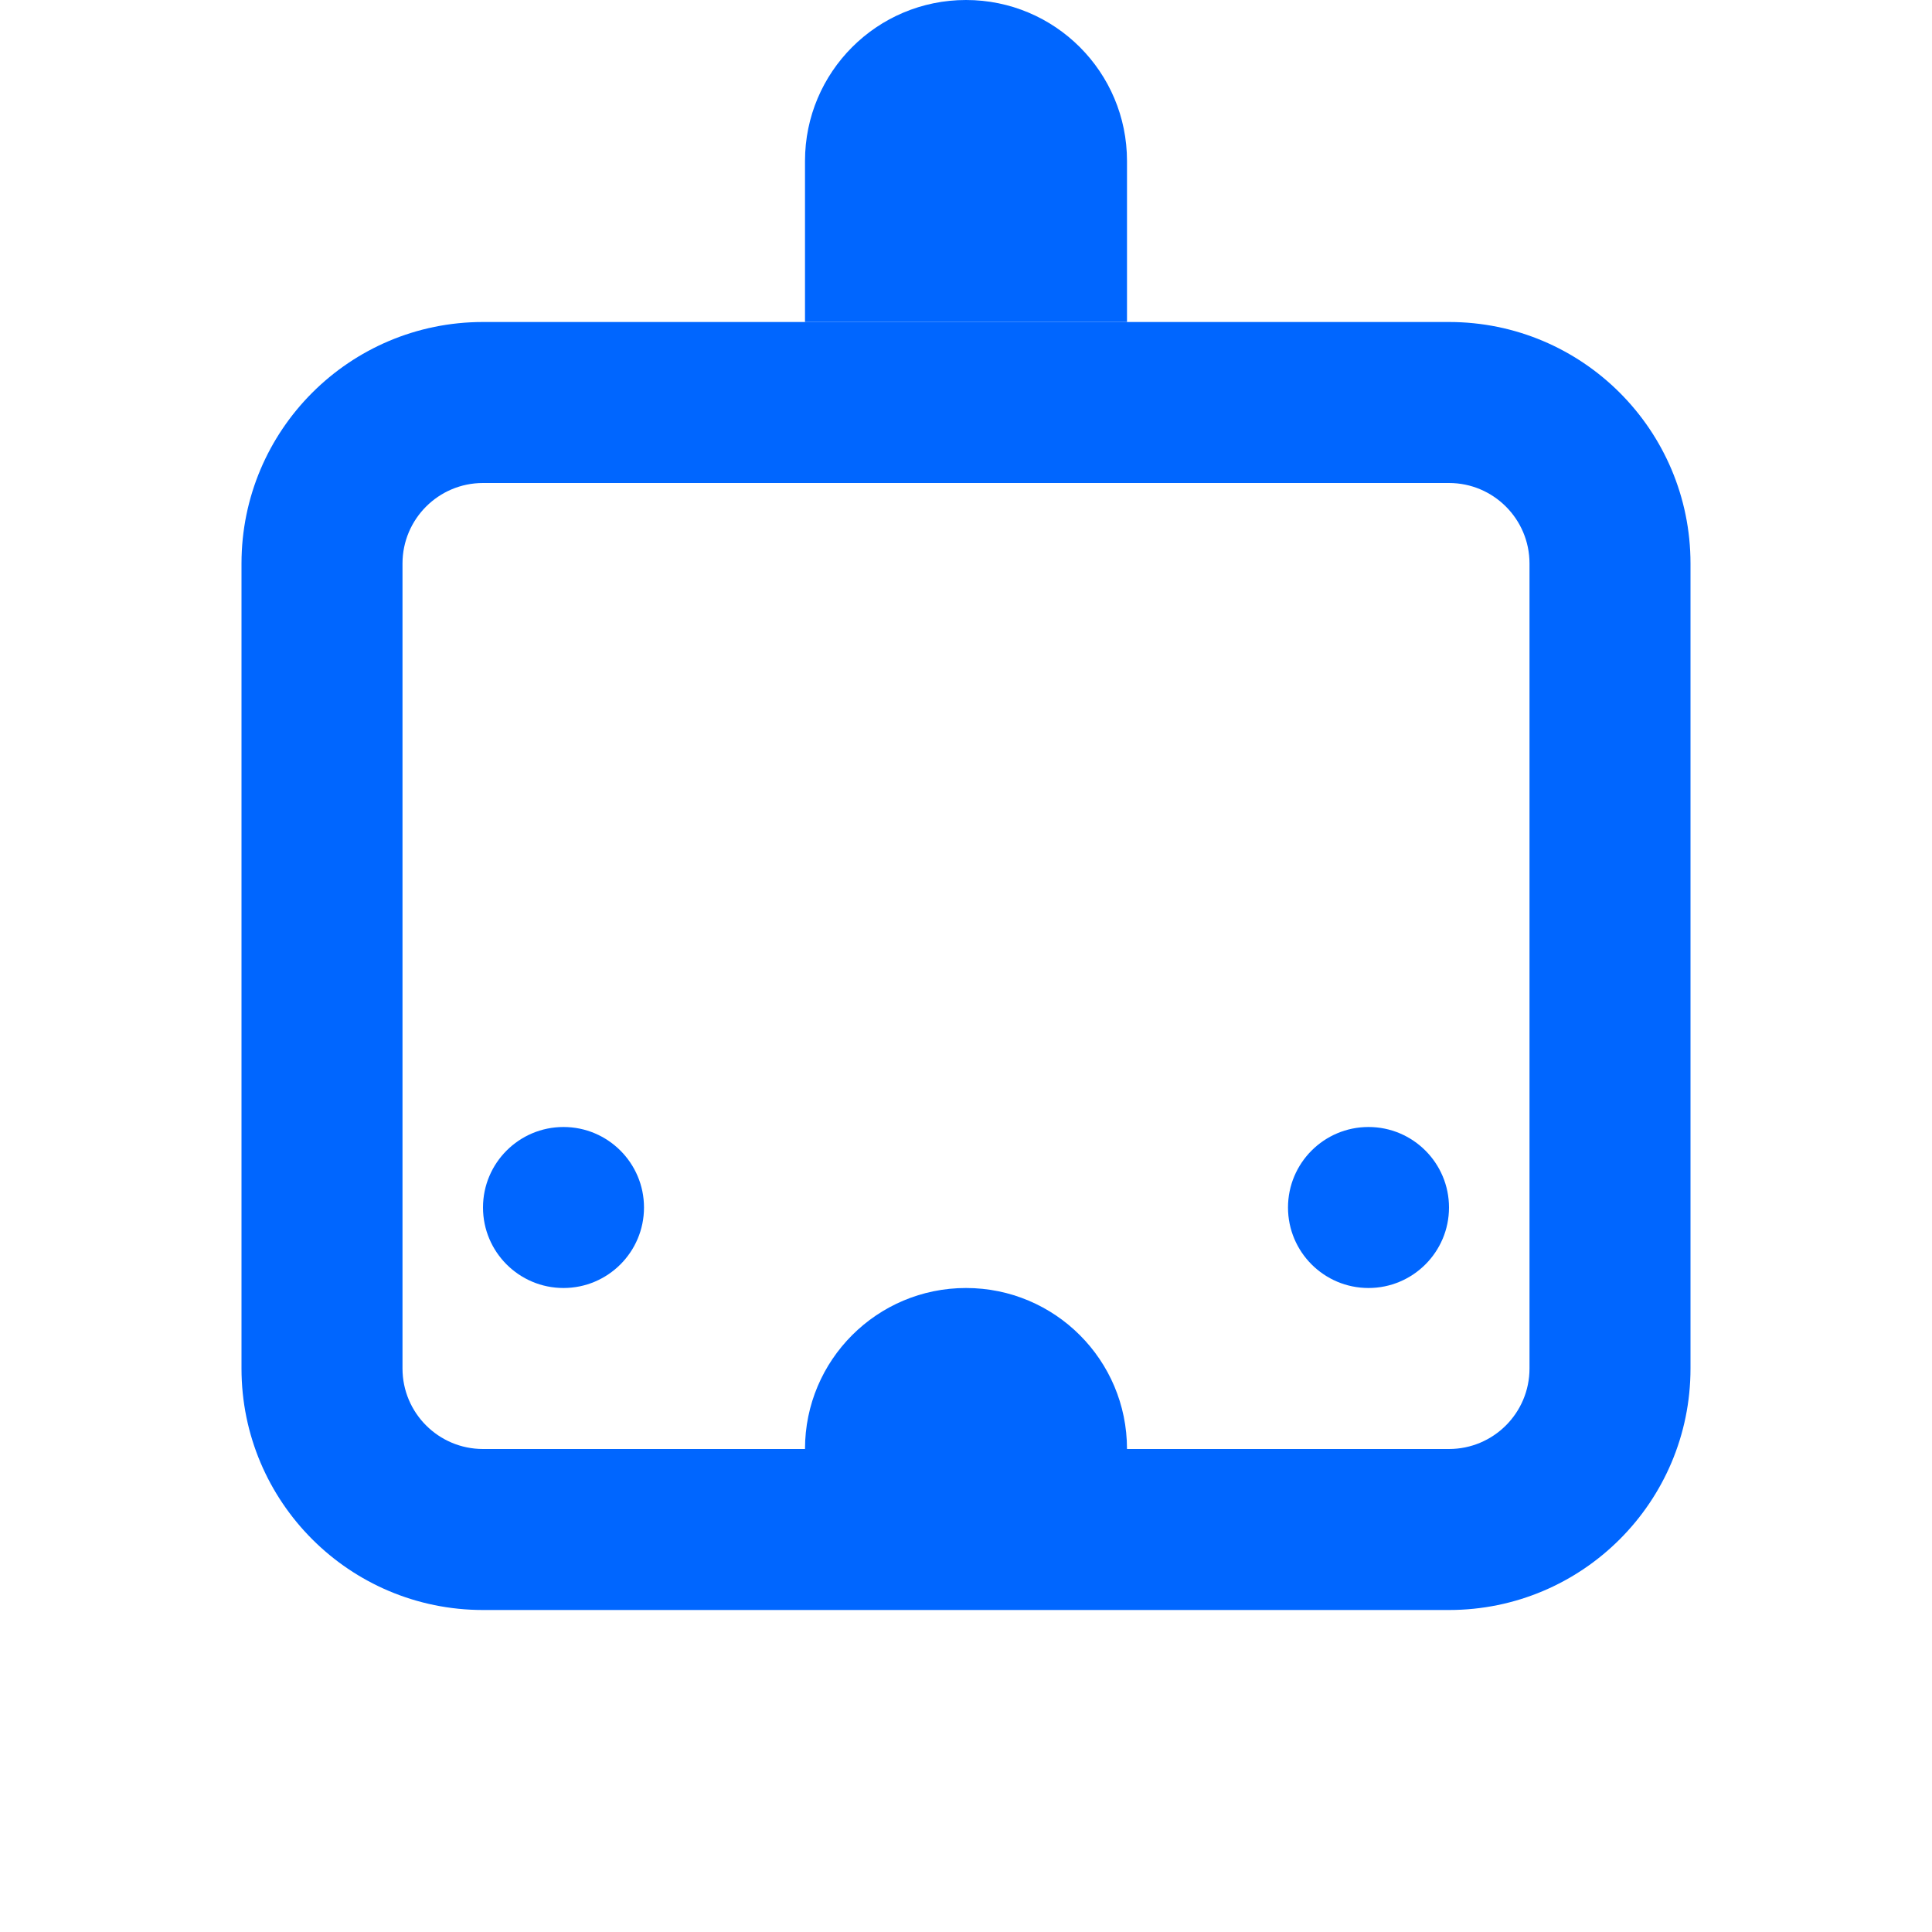
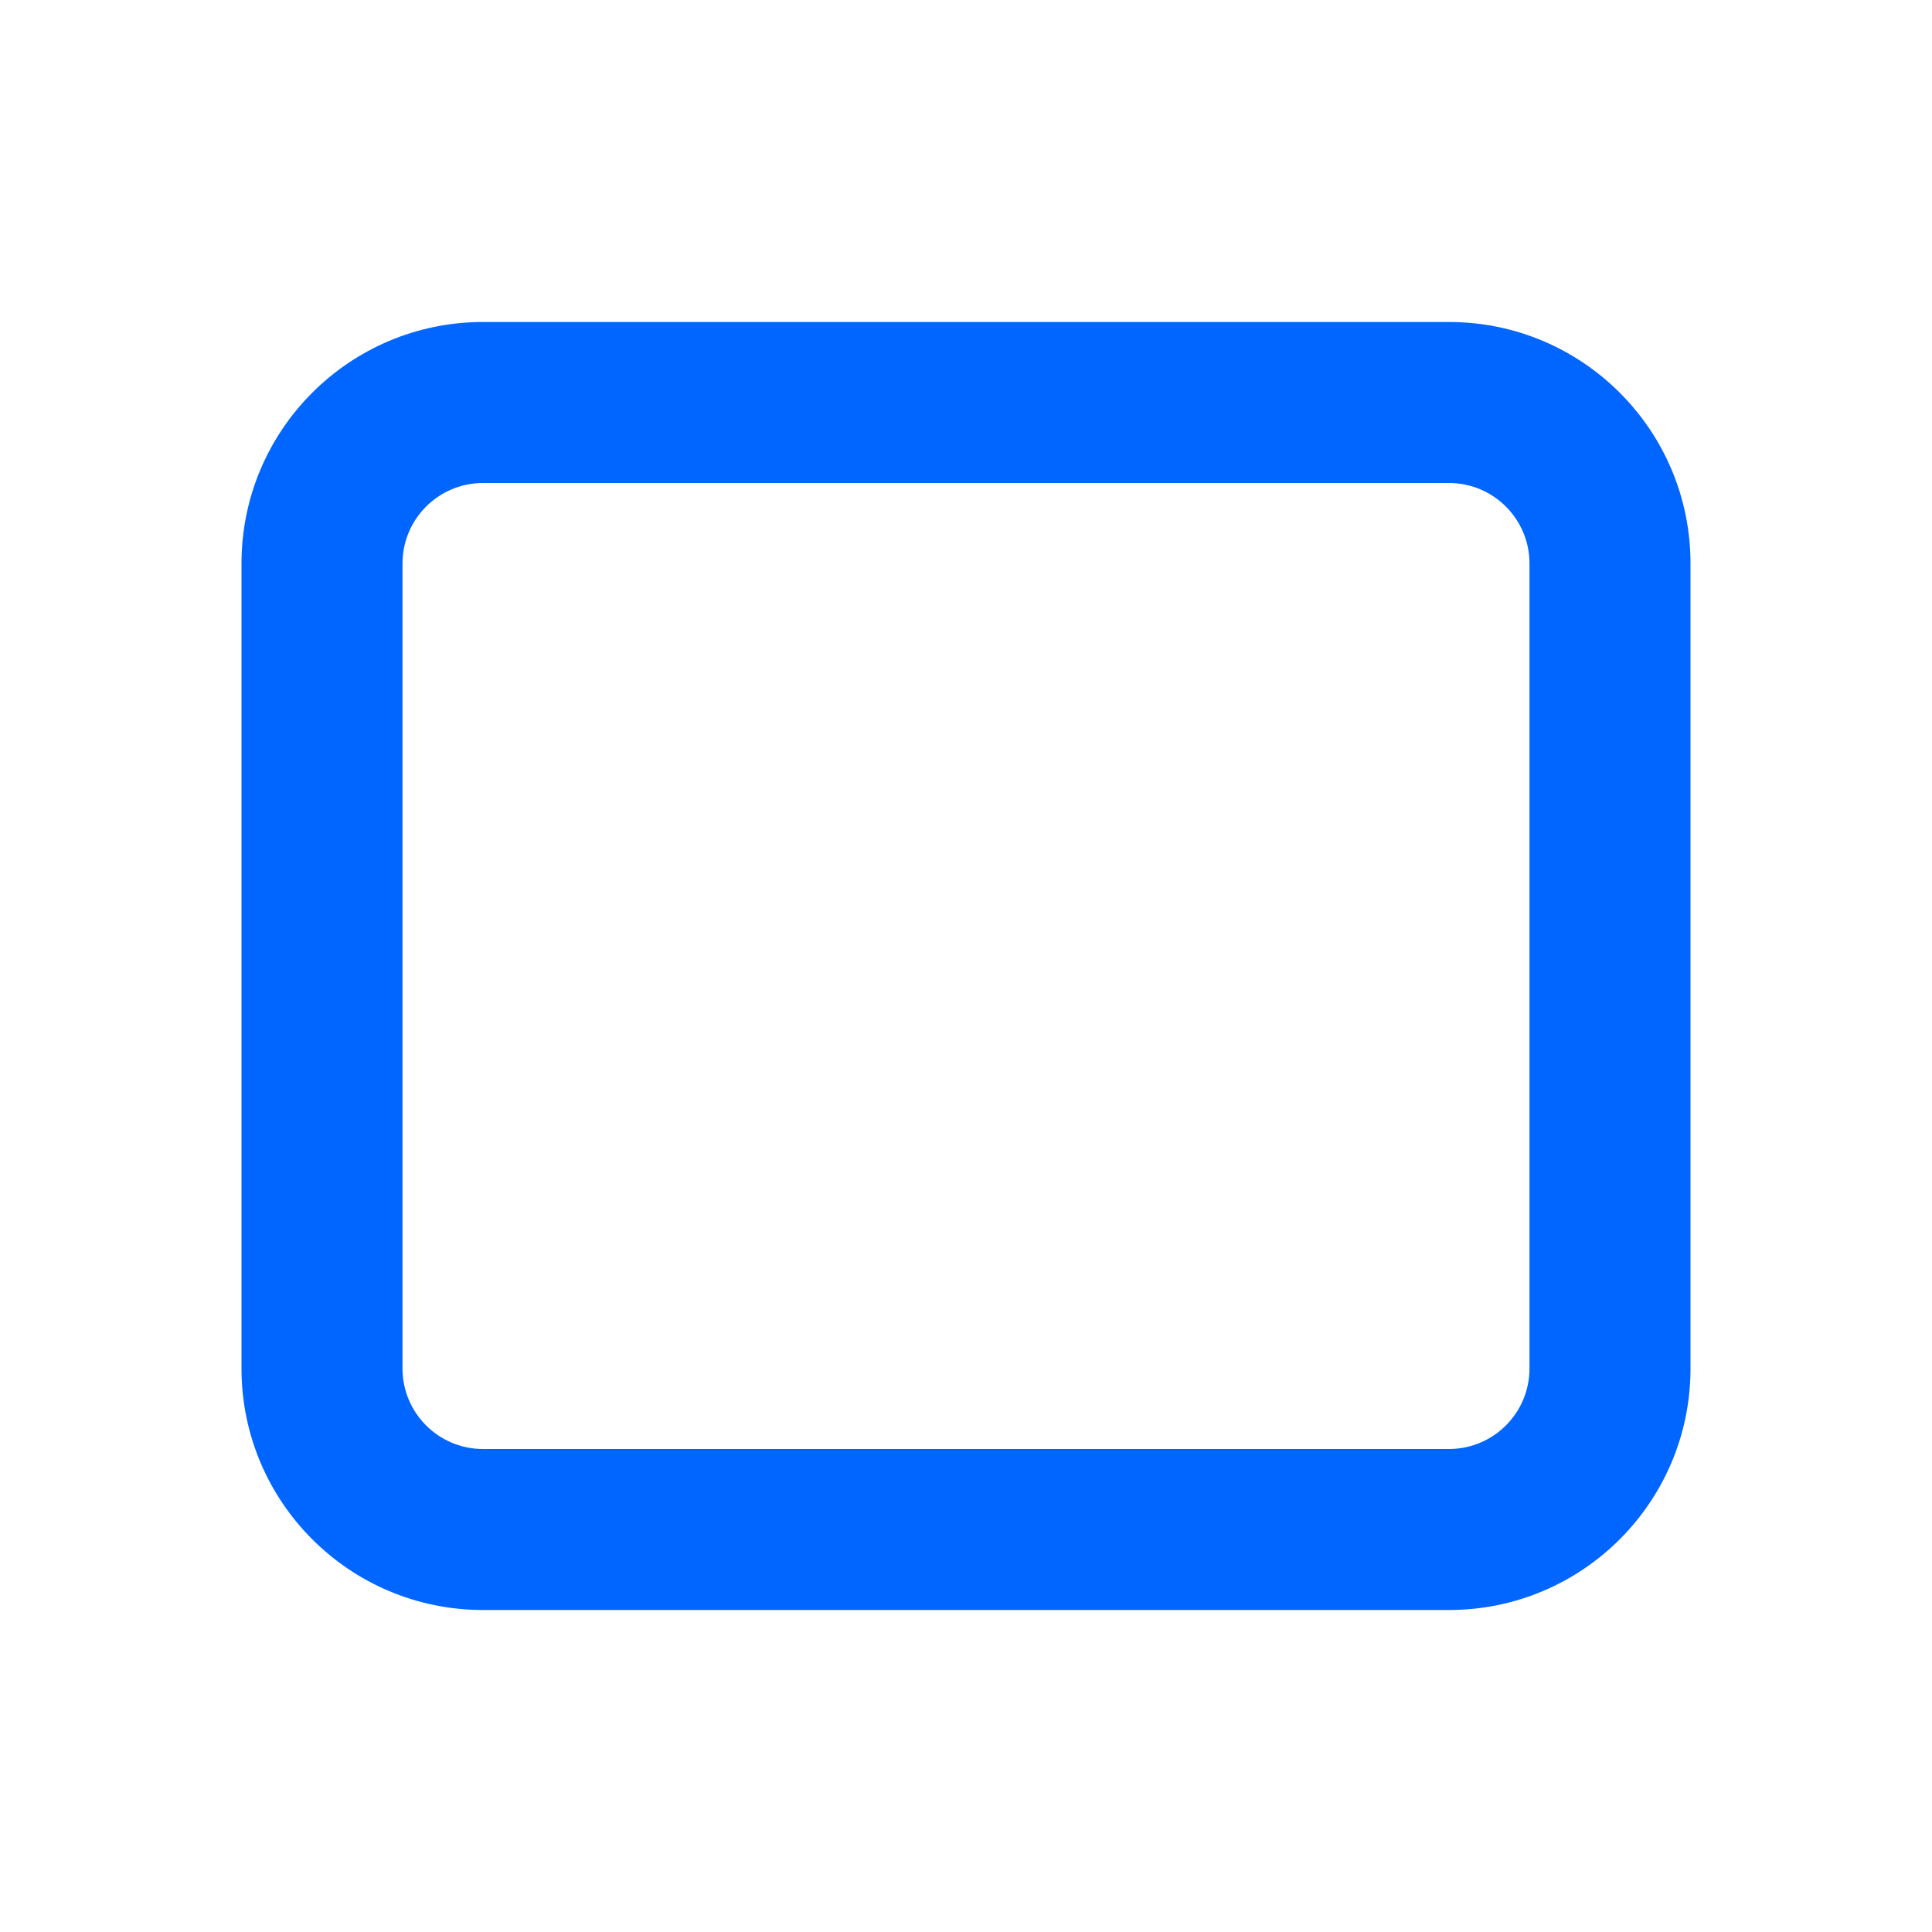
<svg xmlns="http://www.w3.org/2000/svg" width="800px" height="800px" viewBox="0 0 24 24" version="1.1">
  <title>robot</title>
  <g stroke="none" stroke-width="1" fill="none" fill-rule="evenodd">
-     <path d="M17,14 C17.552,14 18,14.448 18,15 C18,15.552 17.552,16 17,16 C16.448,16 16,15.552 16,15 C16,14.448 16.448,14 17,14 Z M7,14 C7.552,14 8,14.448 8,15 C8,15.552 7.552,16 7,16 C6.448,16 6,15.552 6,15 C6,14.448 6.448,14 7,14 Z M12,16 C13.105,16 14,16.895 14,18 L10,18 C10,16.895 10.895,16 12,16 Z" fill="#0066FF" />
    <path d="M18,4 C19.657,4 21,5.343 21,7 L21,17 C21,18.657 19.657,20 18,20 L6,20 C4.343,20 3,18.657 3,17 L3,7 C3,5.343 4.343,4 6,4 L18,4 Z M18,6 L6,6 C5.448,6 5,6.448 5,7 L5,17 C5,17.552 5.448,18 6,18 L18,18 C18.552,18 19,17.552 19,17 L19,7 C19,6.448 18.552,6 18,6 Z" fill="#0066FF" />
-     <path d="M12,0 C13.105,0 14,0.895 14,2 L14,4 L10,4 L10,2 C10,0.895 10.895,0 12,0 Z" fill="#0066FF" />
  </g>
</svg>